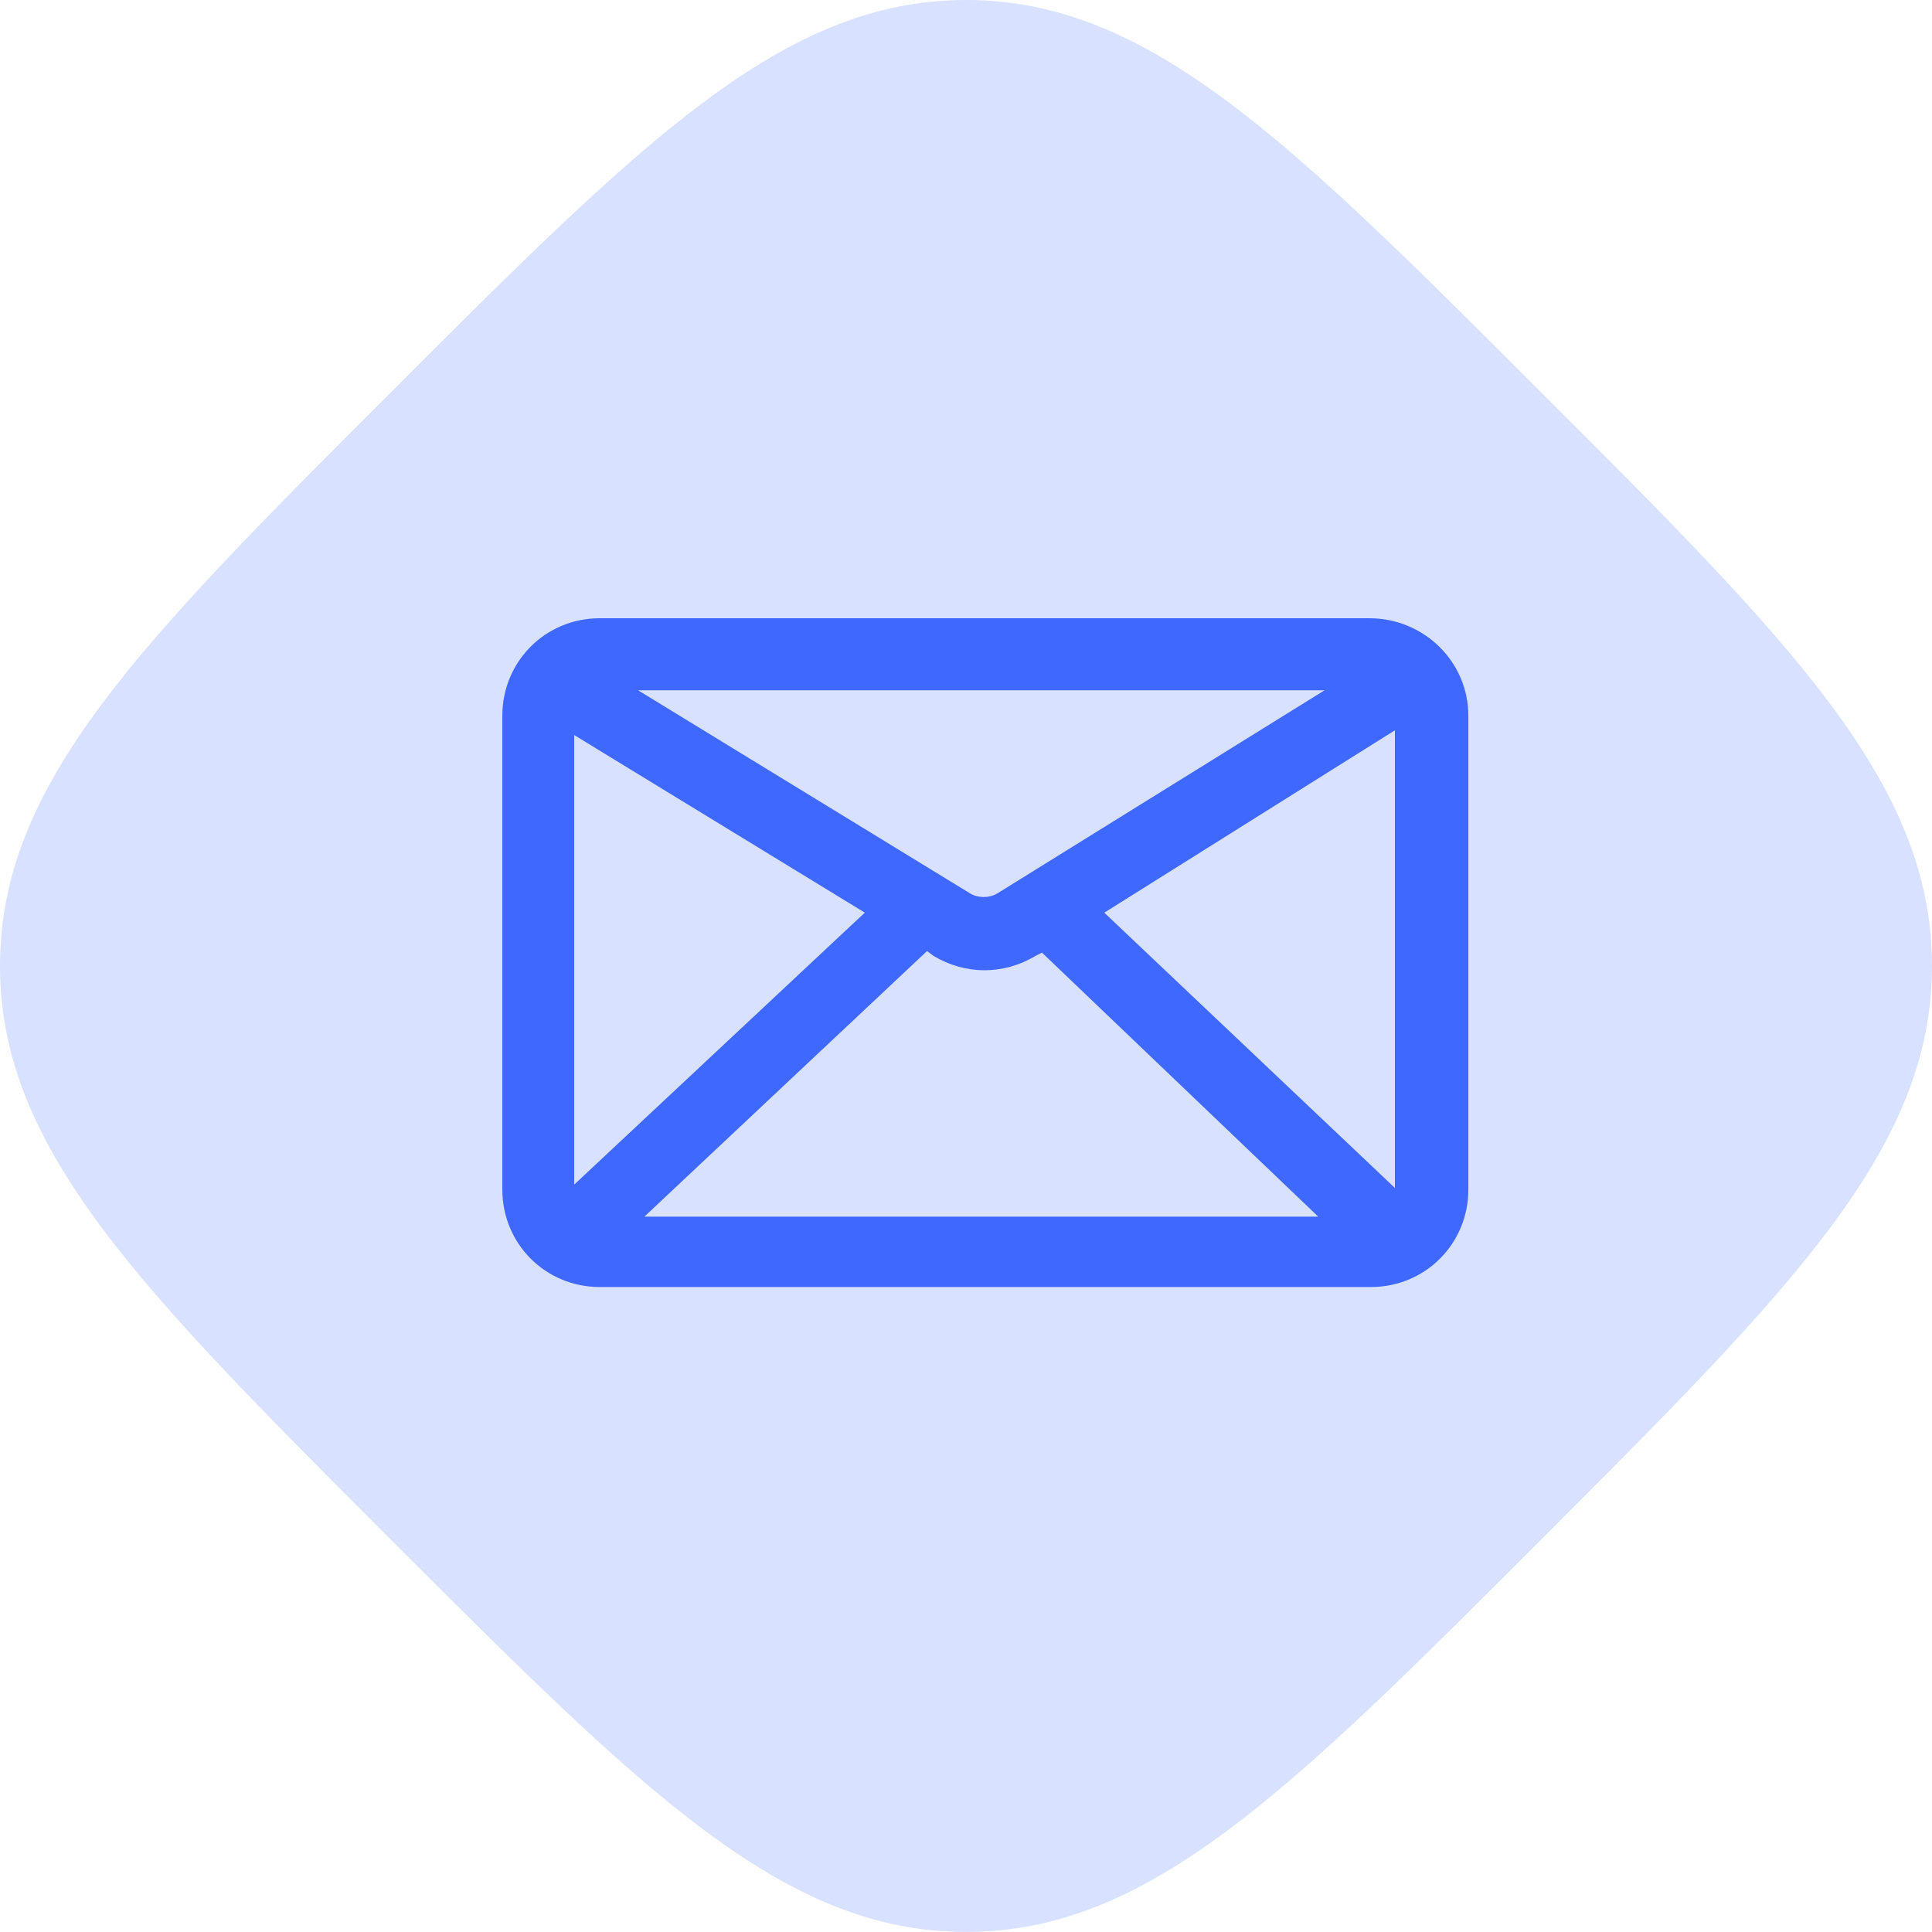
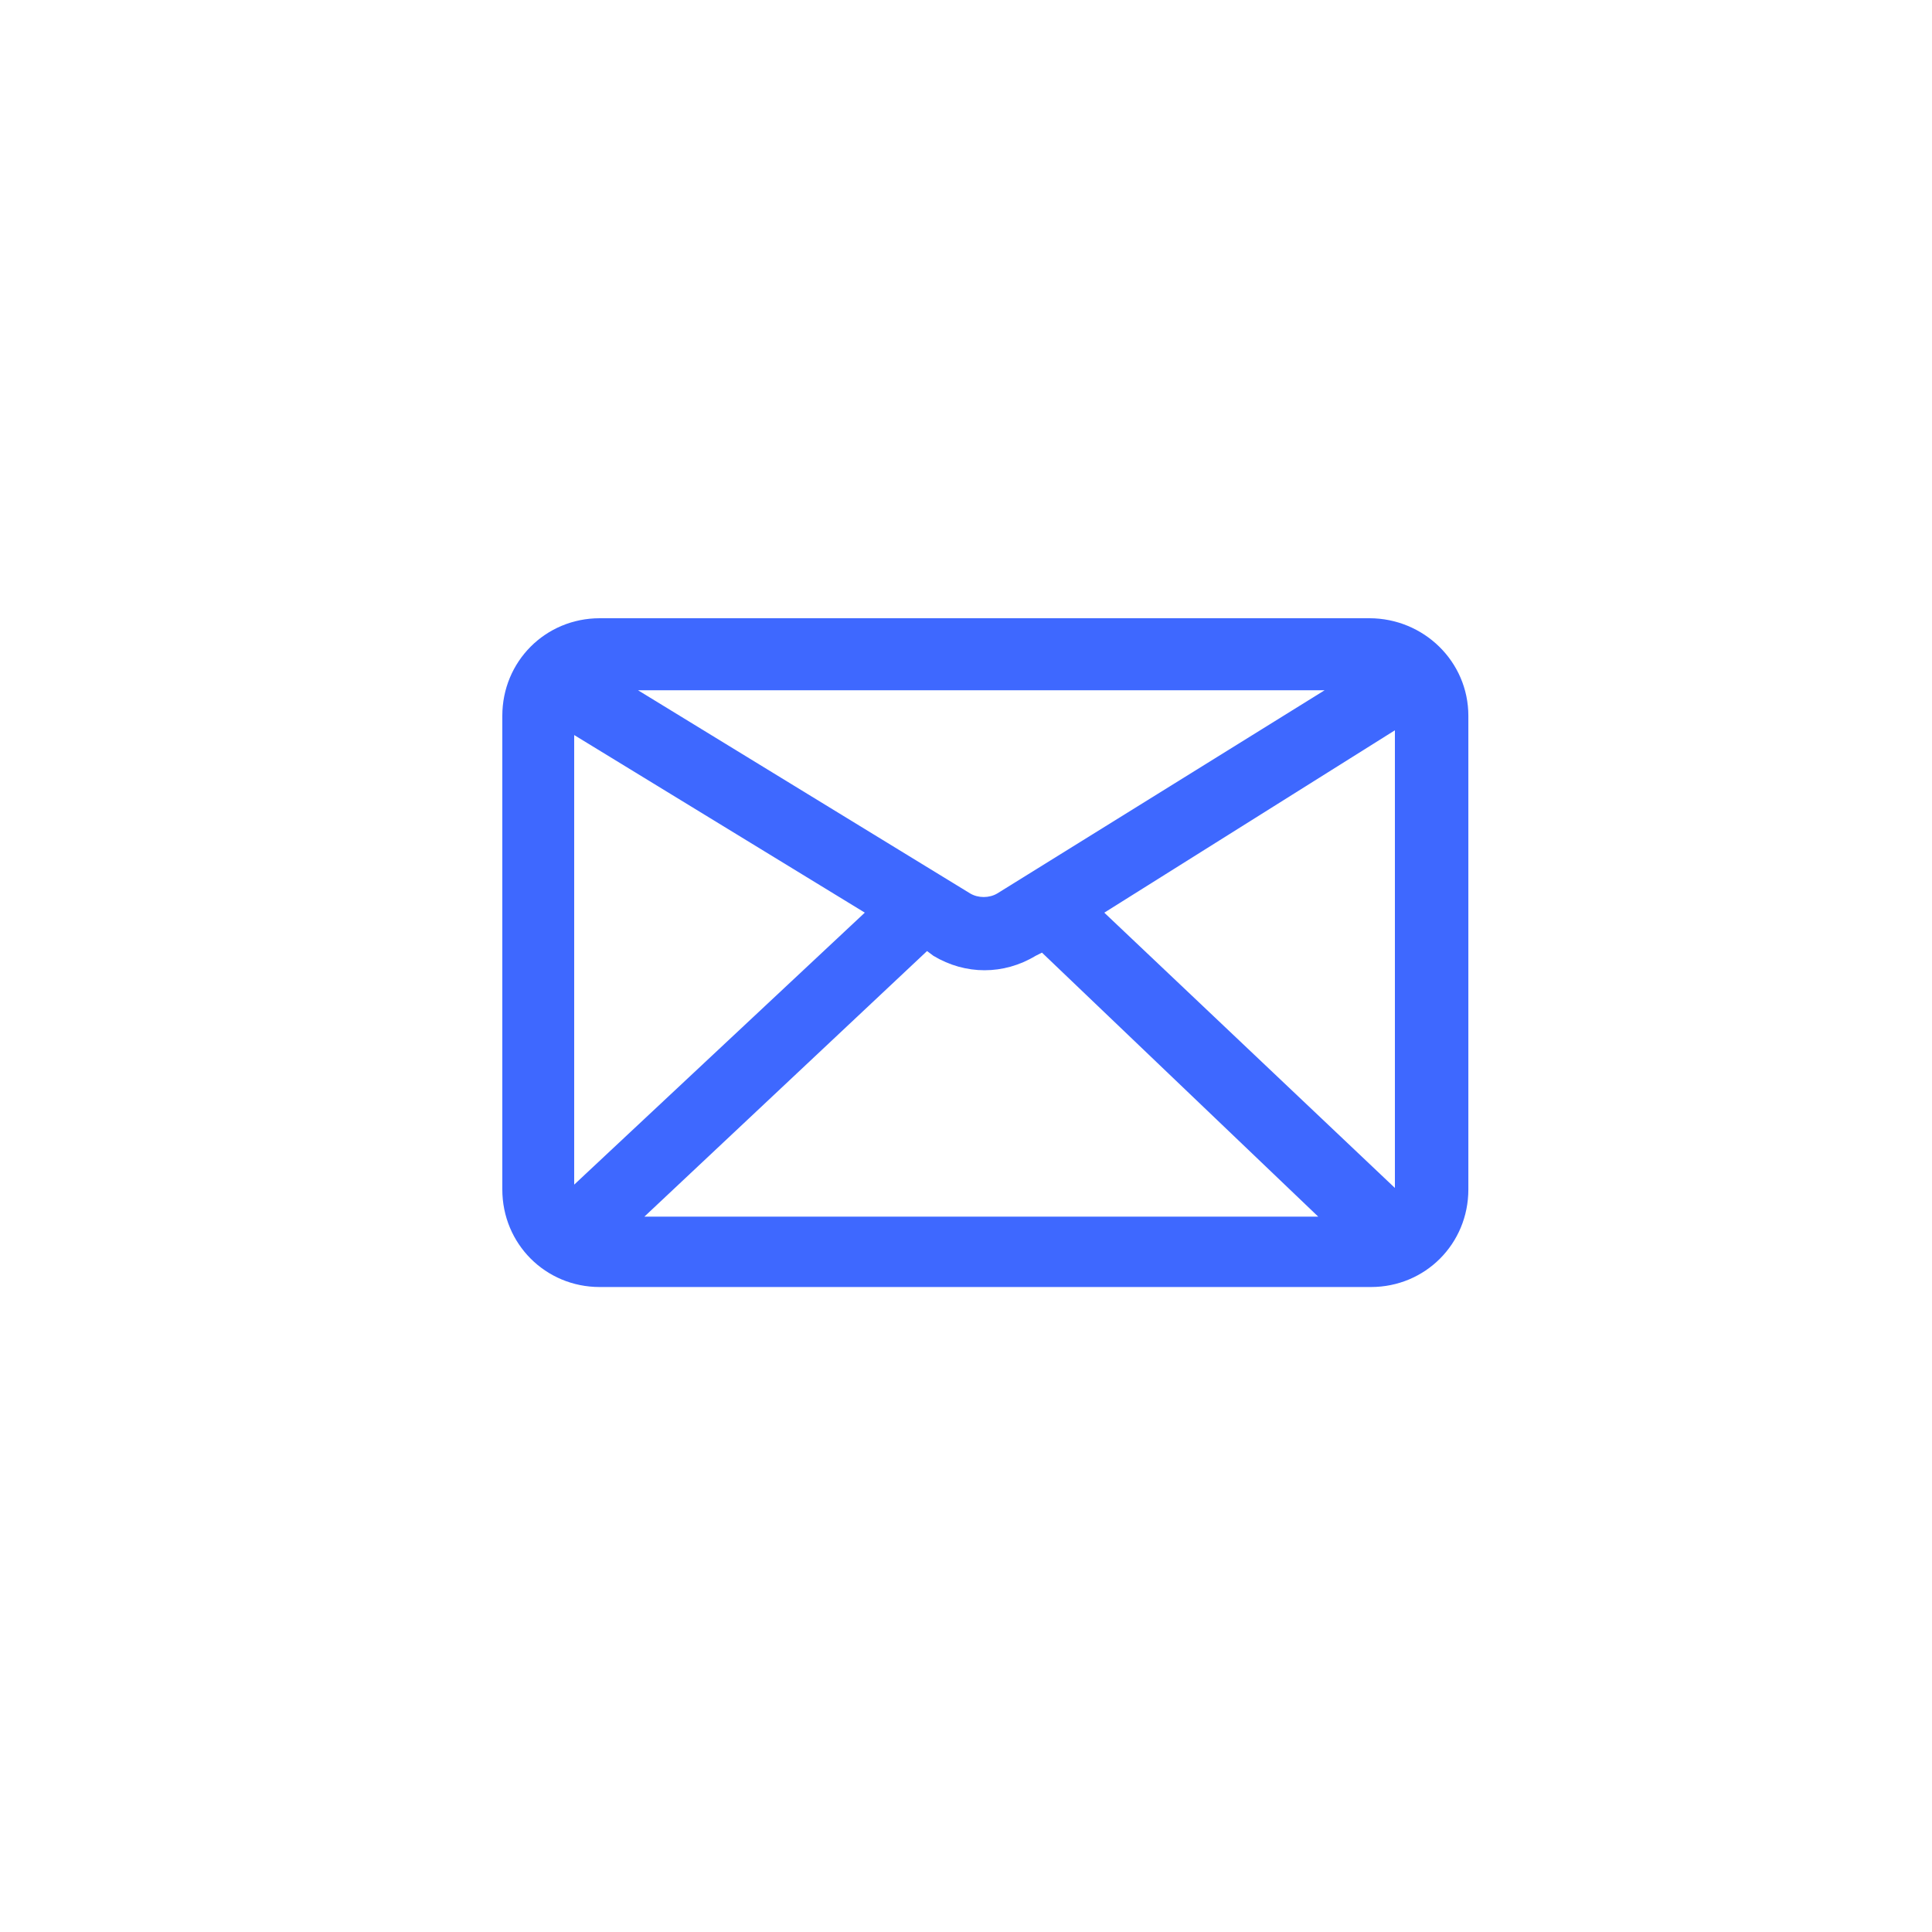
<svg xmlns="http://www.w3.org/2000/svg" fill="none" height="50" viewBox="0 0 50 50" width="50">
-   <path d="m39.865 10.135c-6.513-6.516-10.135-10.135-14.865-10.135s-8.35 3.619-14.865 10.135c-6.516 6.516-10.135 10.135-10.135 14.863s3.622 8.353 10.135 14.866c6.513 6.513 10.135 10.135 14.865 10.135s8.353-3.619 14.865-10.135 10.135-10.135 10.135-14.866-3.622-8.359-10.135-14.863z" fill="#d8e1ff" />
  <path d="m35.438 16h-19.917c-1.405 0-2.521 1.118-2.521 2.526v12.256c0 1.408 1.116 2.526 2.521 2.526h19.959c1.405 0 2.521-1.118 2.521-2.526v-12.256c0-1.408-1.157-2.526-2.562-2.526zm-20.578 3.023 7.521 4.596-7.521 7.039zm10.95 4.099c-.207.124-.496.124-.703 0l-8.595-5.258h17.769zm-1.818 1.491.165.124c.413.248.868.373 1.322.373.455 0 .909-.124 1.322-.373l.165-.083 7.149 6.832h-17.438zm12.149 6.17-7.562-7.163 7.521-4.72v11.883z" fill="#3e68ff" />
</svg>